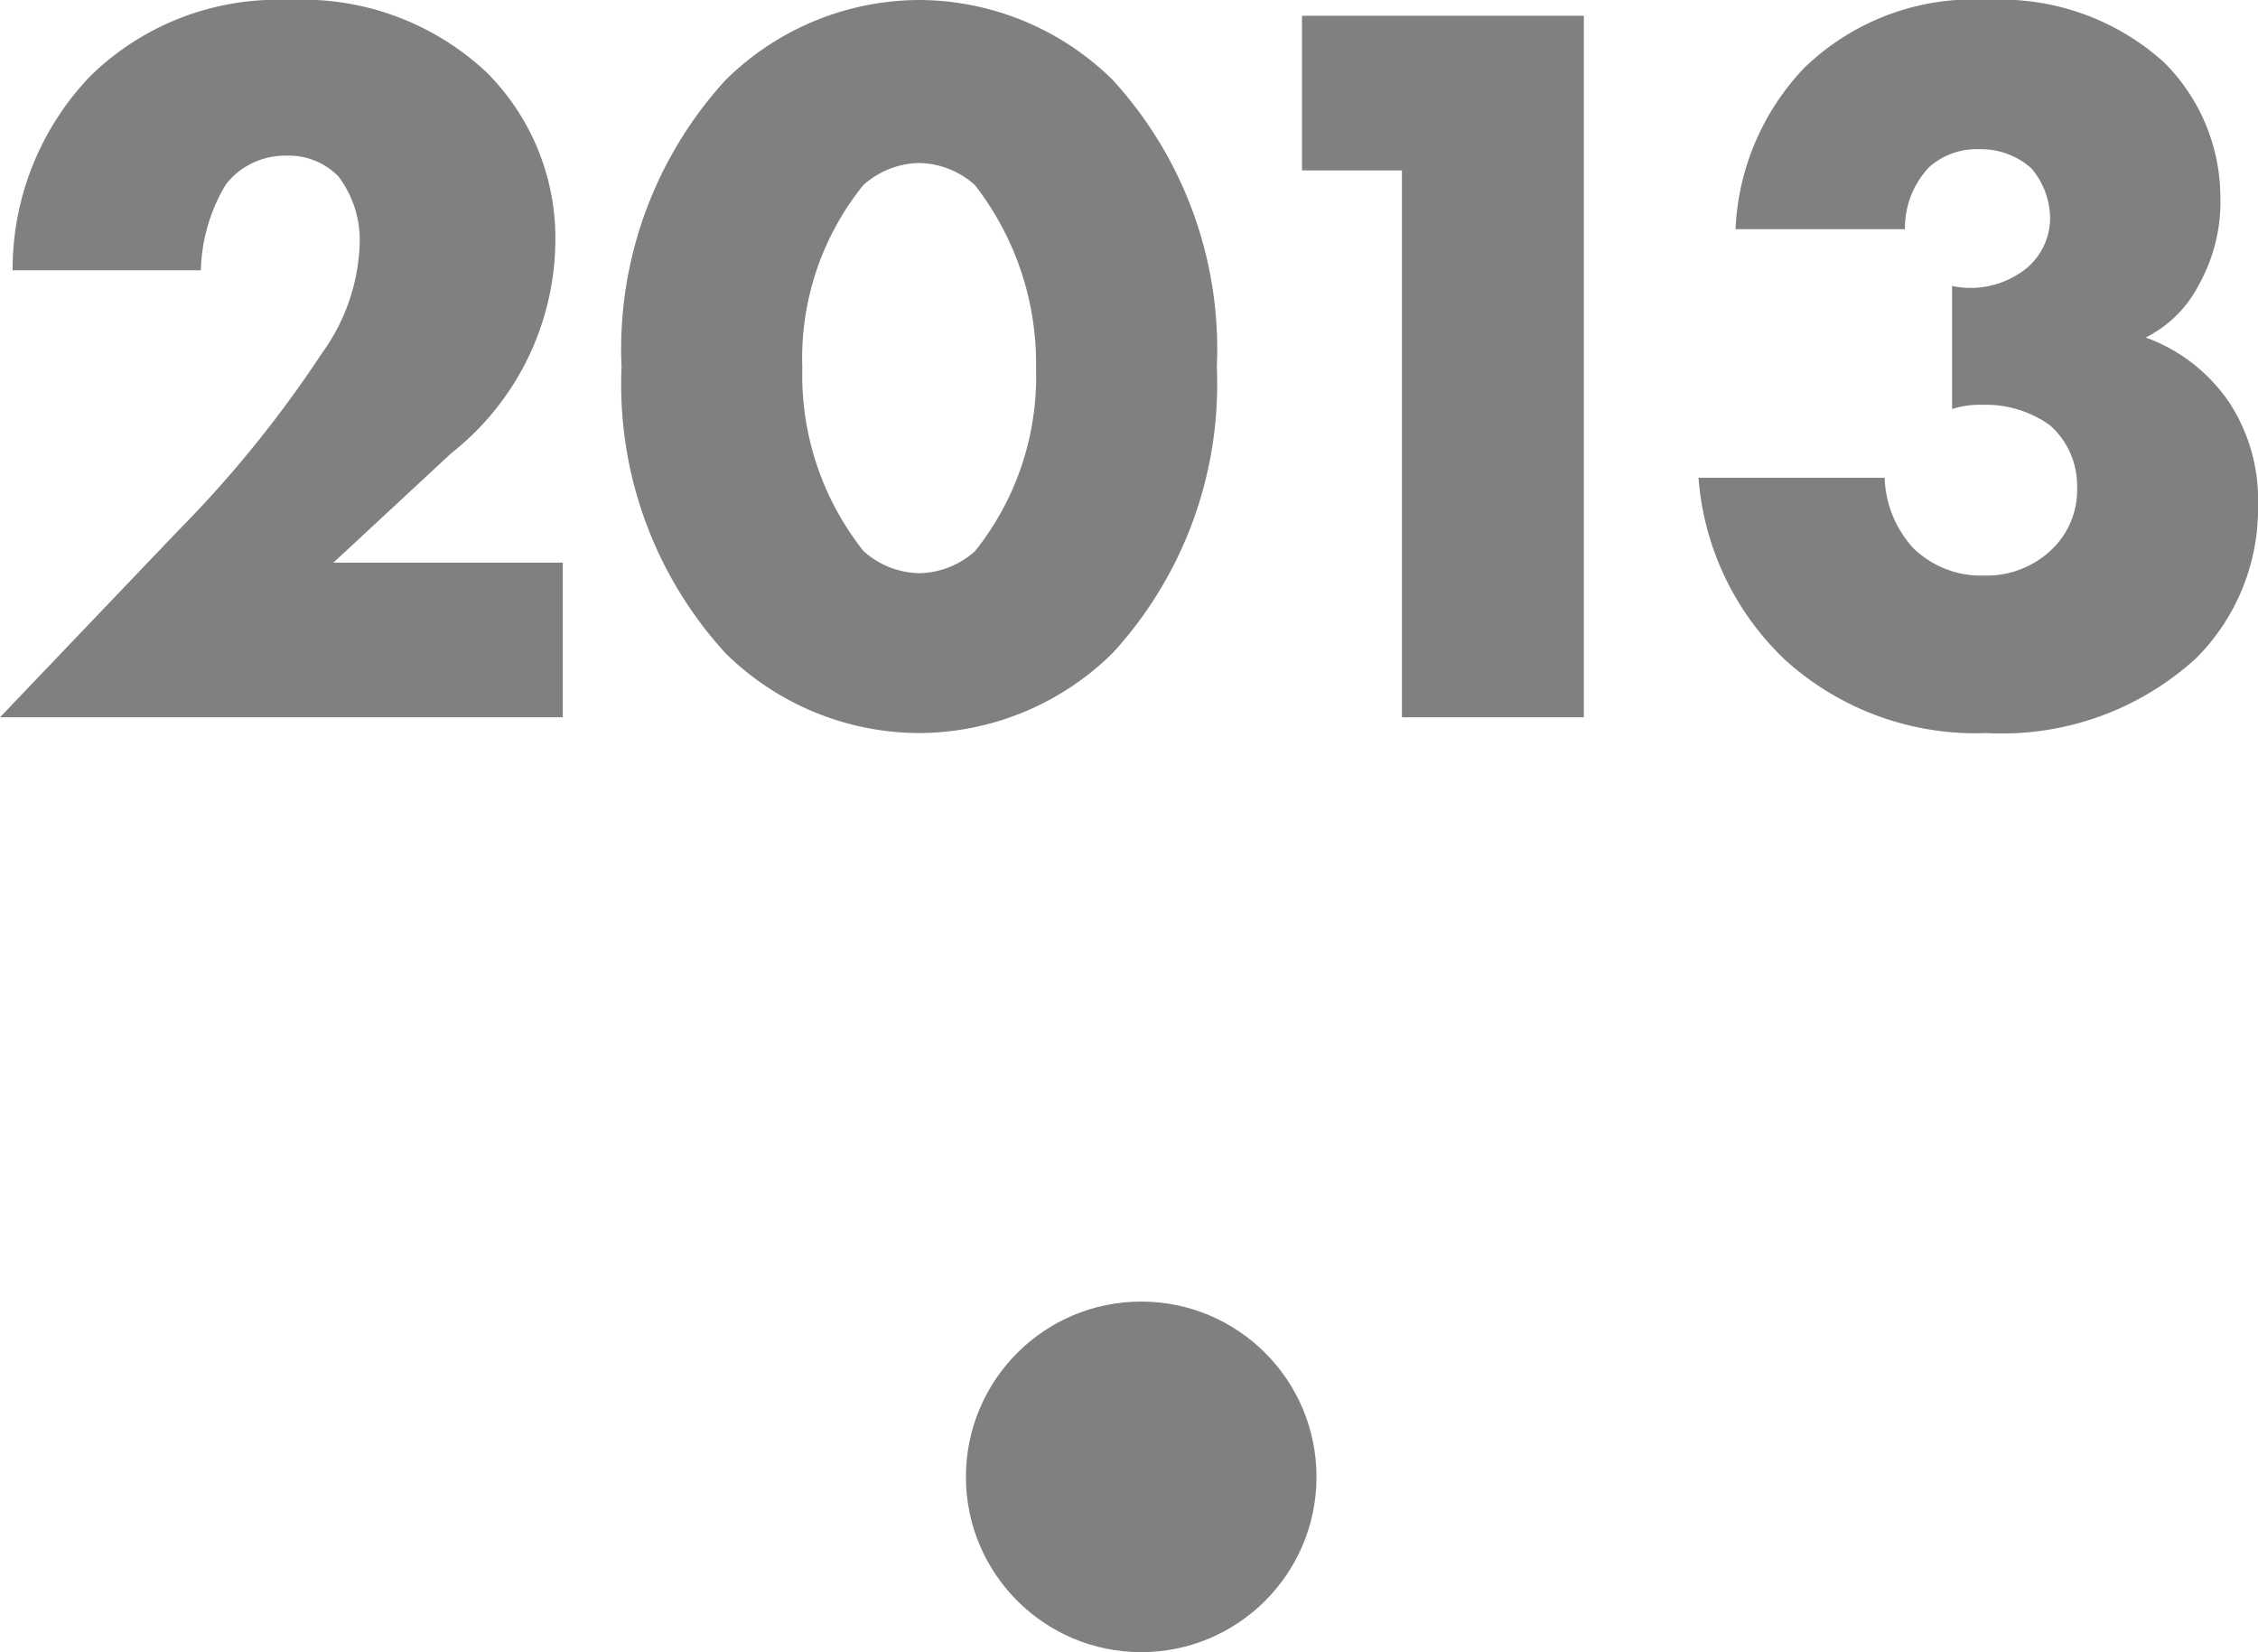
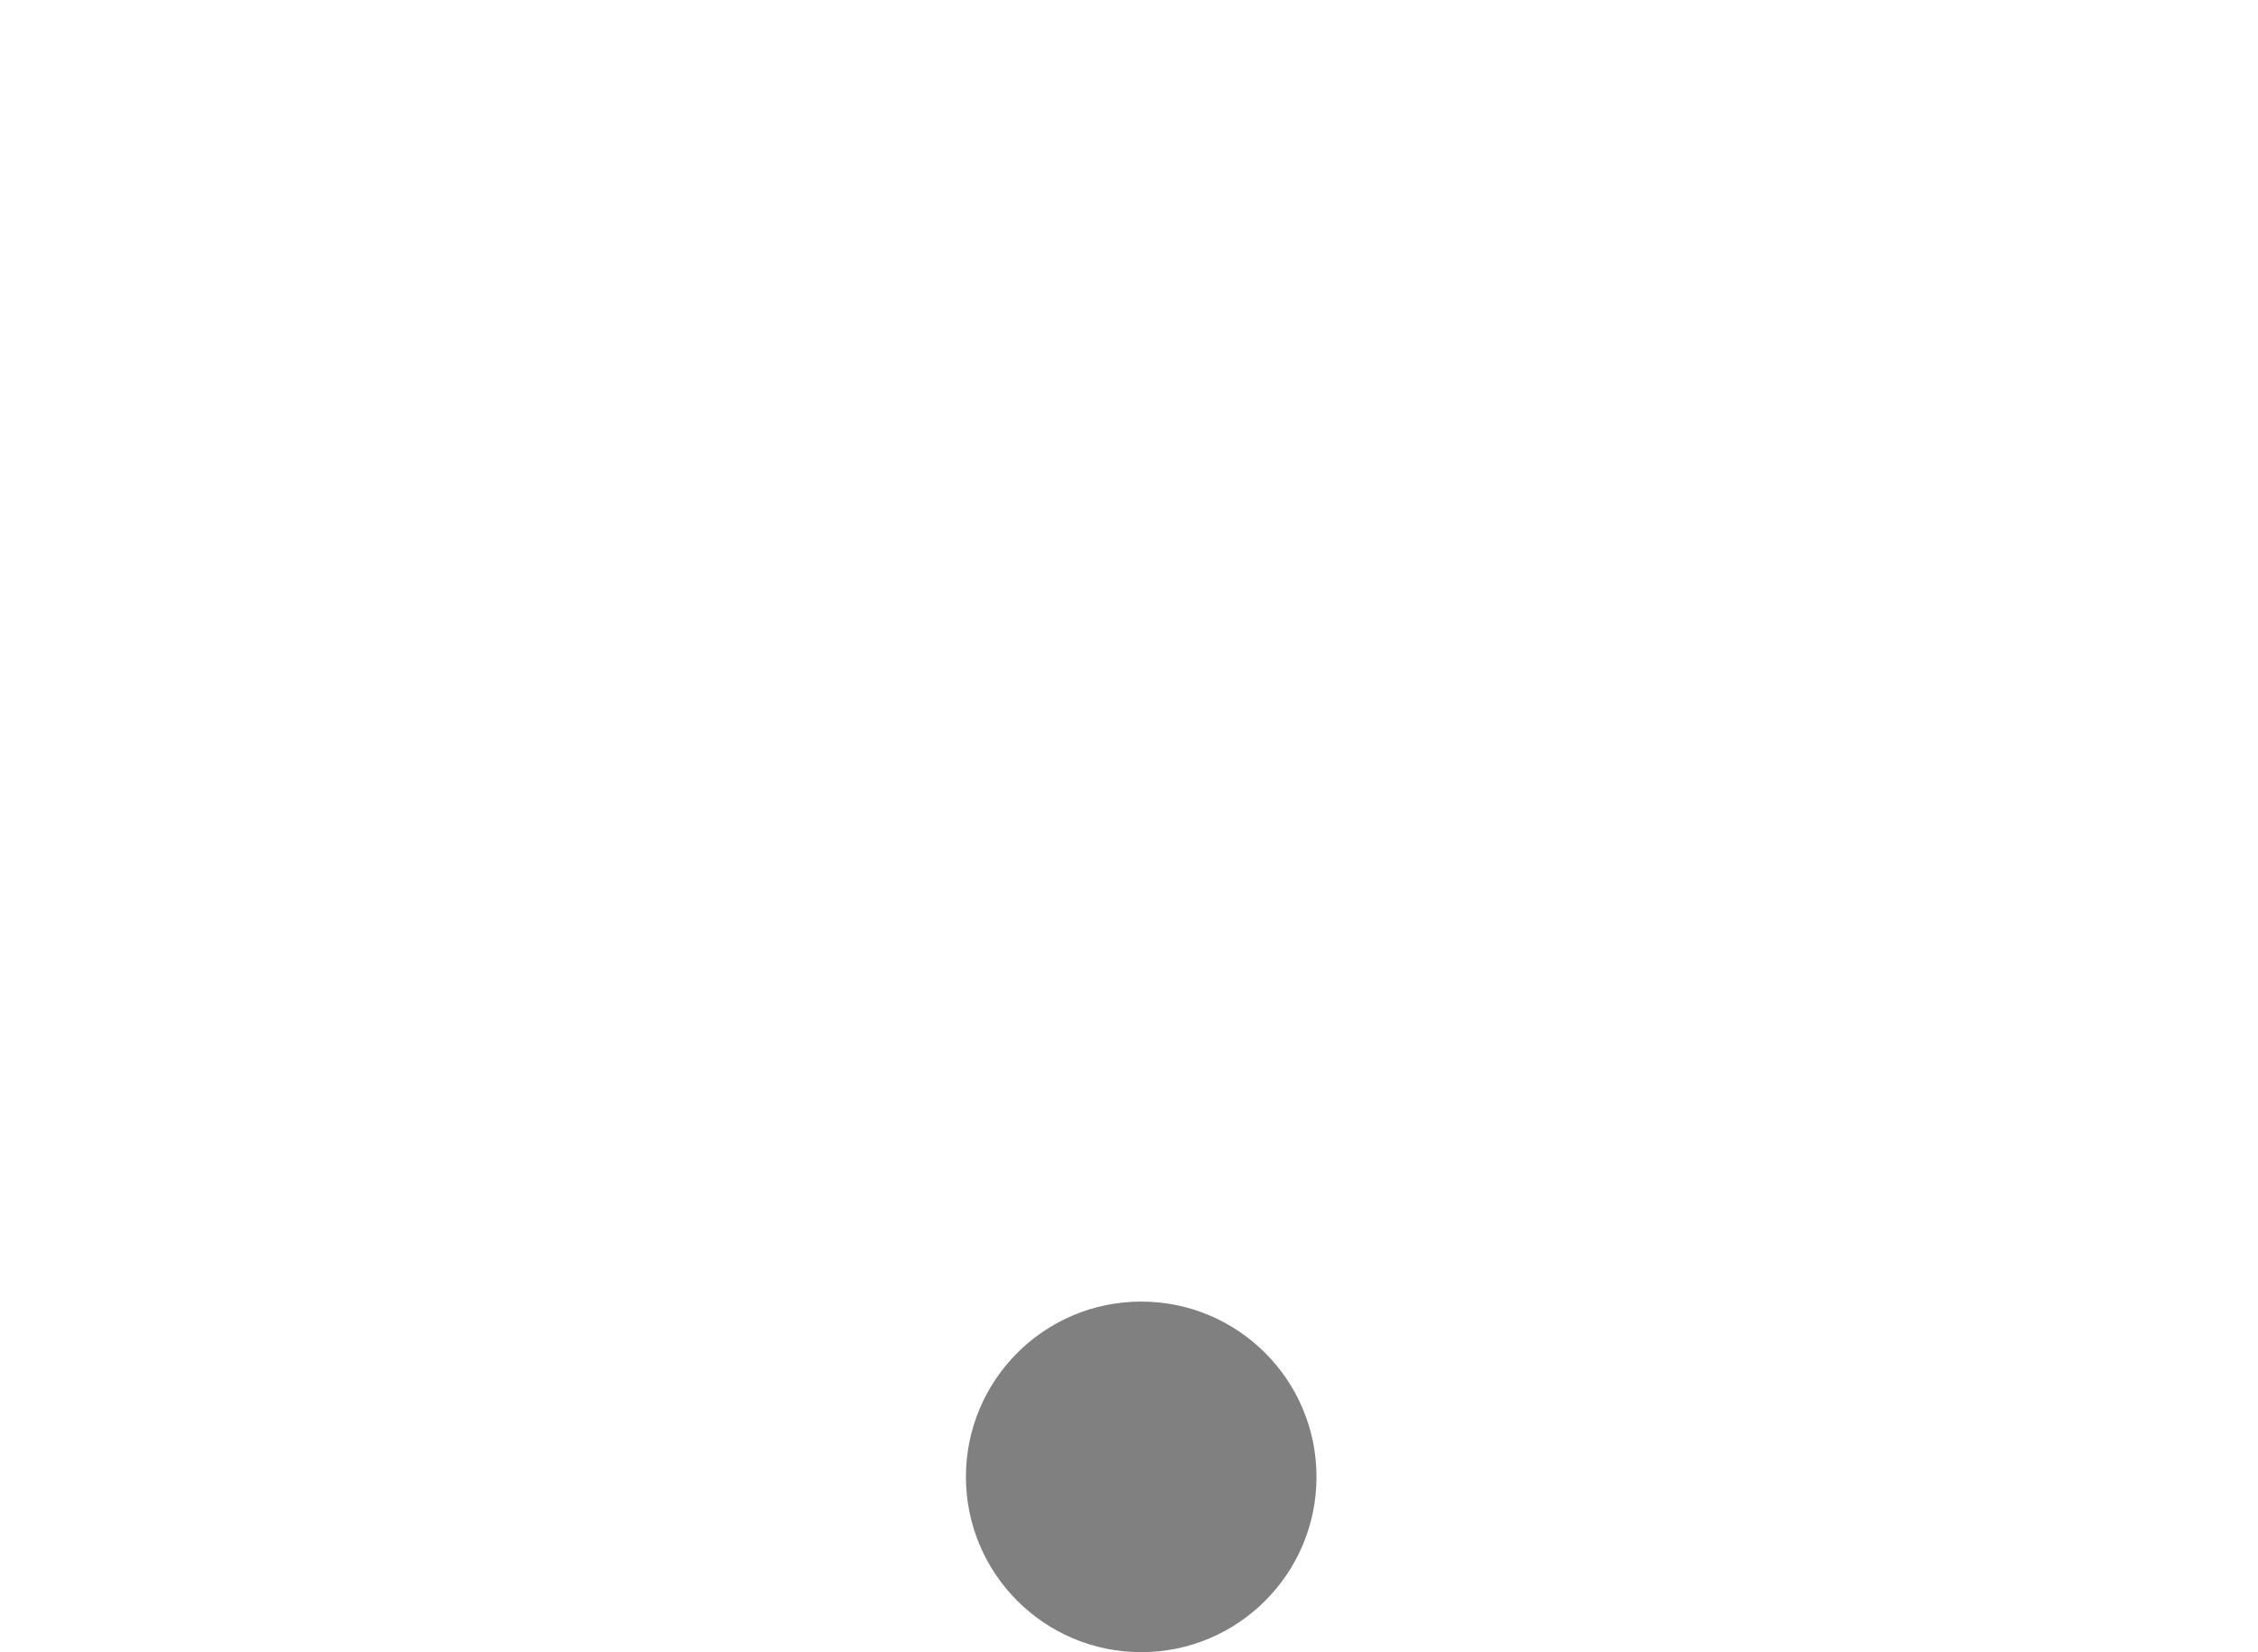
<svg xmlns="http://www.w3.org/2000/svg" width="38.646" height="28.276" viewBox="0 0 38.646 28.276">
  <g transform="translate(-958.468 -553.724)">
-     <path d="M10.1-2.646H6.174L8.19-4.518A4.666,4.666,0,0,0,9.972-8.082,4.011,4.011,0,0,0,8.8-11.034a4.6,4.6,0,0,0-3.384-1.242,4.582,4.582,0,0,0-3.4,1.3A4.775,4.775,0,0,0,.684-7.65H3.906a2.978,2.978,0,0,1,.432-1.476,1.289,1.289,0,0,1,1.044-.486,1.181,1.181,0,0,1,.882.36A1.805,1.805,0,0,1,6.624-8.1a3.38,3.38,0,0,1-.648,1.872A19.883,19.883,0,0,1,3.51-3.186L.468,0H10.1Zm6.1-6.84a1.465,1.465,0,0,1,.954.378A4.975,4.975,0,0,1,18.2-5.958a4.777,4.777,0,0,1-1.044,3.114,1.465,1.465,0,0,1-.954.378,1.465,1.465,0,0,1-.954-.378A4.836,4.836,0,0,1,14.2-5.976a4.717,4.717,0,0,1,1.044-3.132A1.465,1.465,0,0,1,16.2-9.486Zm5.094,3.492a6.821,6.821,0,0,0-1.782-4.914A4.737,4.737,0,0,0,16.2-12.276a4.737,4.737,0,0,0-3.312,1.368,6.821,6.821,0,0,0-1.782,4.914,6.806,6.806,0,0,0,1.782,4.9A4.737,4.737,0,0,0,16.2.27,4.737,4.737,0,0,0,19.512-1.1,6.806,6.806,0,0,0,21.294-5.994ZM24.462,0h3.114V-12.006H22.752V-9.36h1.71Zm5.076-4.1A4.79,4.79,0,0,0,31.032-.972,4.853,4.853,0,0,0,34.47.27a4.923,4.923,0,0,0,3.582-1.278,3.615,3.615,0,0,0,1.062-2.628,3.034,3.034,0,0,0-.5-1.764,2.938,2.938,0,0,0-1.422-1.1,2.058,2.058,0,0,0,.918-.918,2.891,2.891,0,0,0,.36-1.476,3.263,3.263,0,0,0-.972-2.322,4.171,4.171,0,0,0-2.988-1.062,4.16,4.16,0,0,0-3.168,1.17,4.267,4.267,0,0,0-1.17,2.754h2.9a1.512,1.512,0,0,1,.414-1.062,1.22,1.22,0,0,1,.864-.306,1.29,1.29,0,0,1,.882.324,1.332,1.332,0,0,1,.324.864,1.127,1.127,0,0,1-.4.846,1.526,1.526,0,0,1-1.278.306v2.106a1.593,1.593,0,0,1,.522-.072A1.886,1.886,0,0,1,35.55-5a1.375,1.375,0,0,1,.468,1.062,1.409,1.409,0,0,1-.36.99,1.6,1.6,0,0,1-1.224.522A1.653,1.653,0,0,1,33.21-2.9,1.869,1.869,0,0,1,32.724-4.1Z" transform="translate(958 566)" fill="gray" />
    <circle cx="3" cy="3" r="3" transform="translate(975 576)" fill="gray" />
  </g>
</svg>